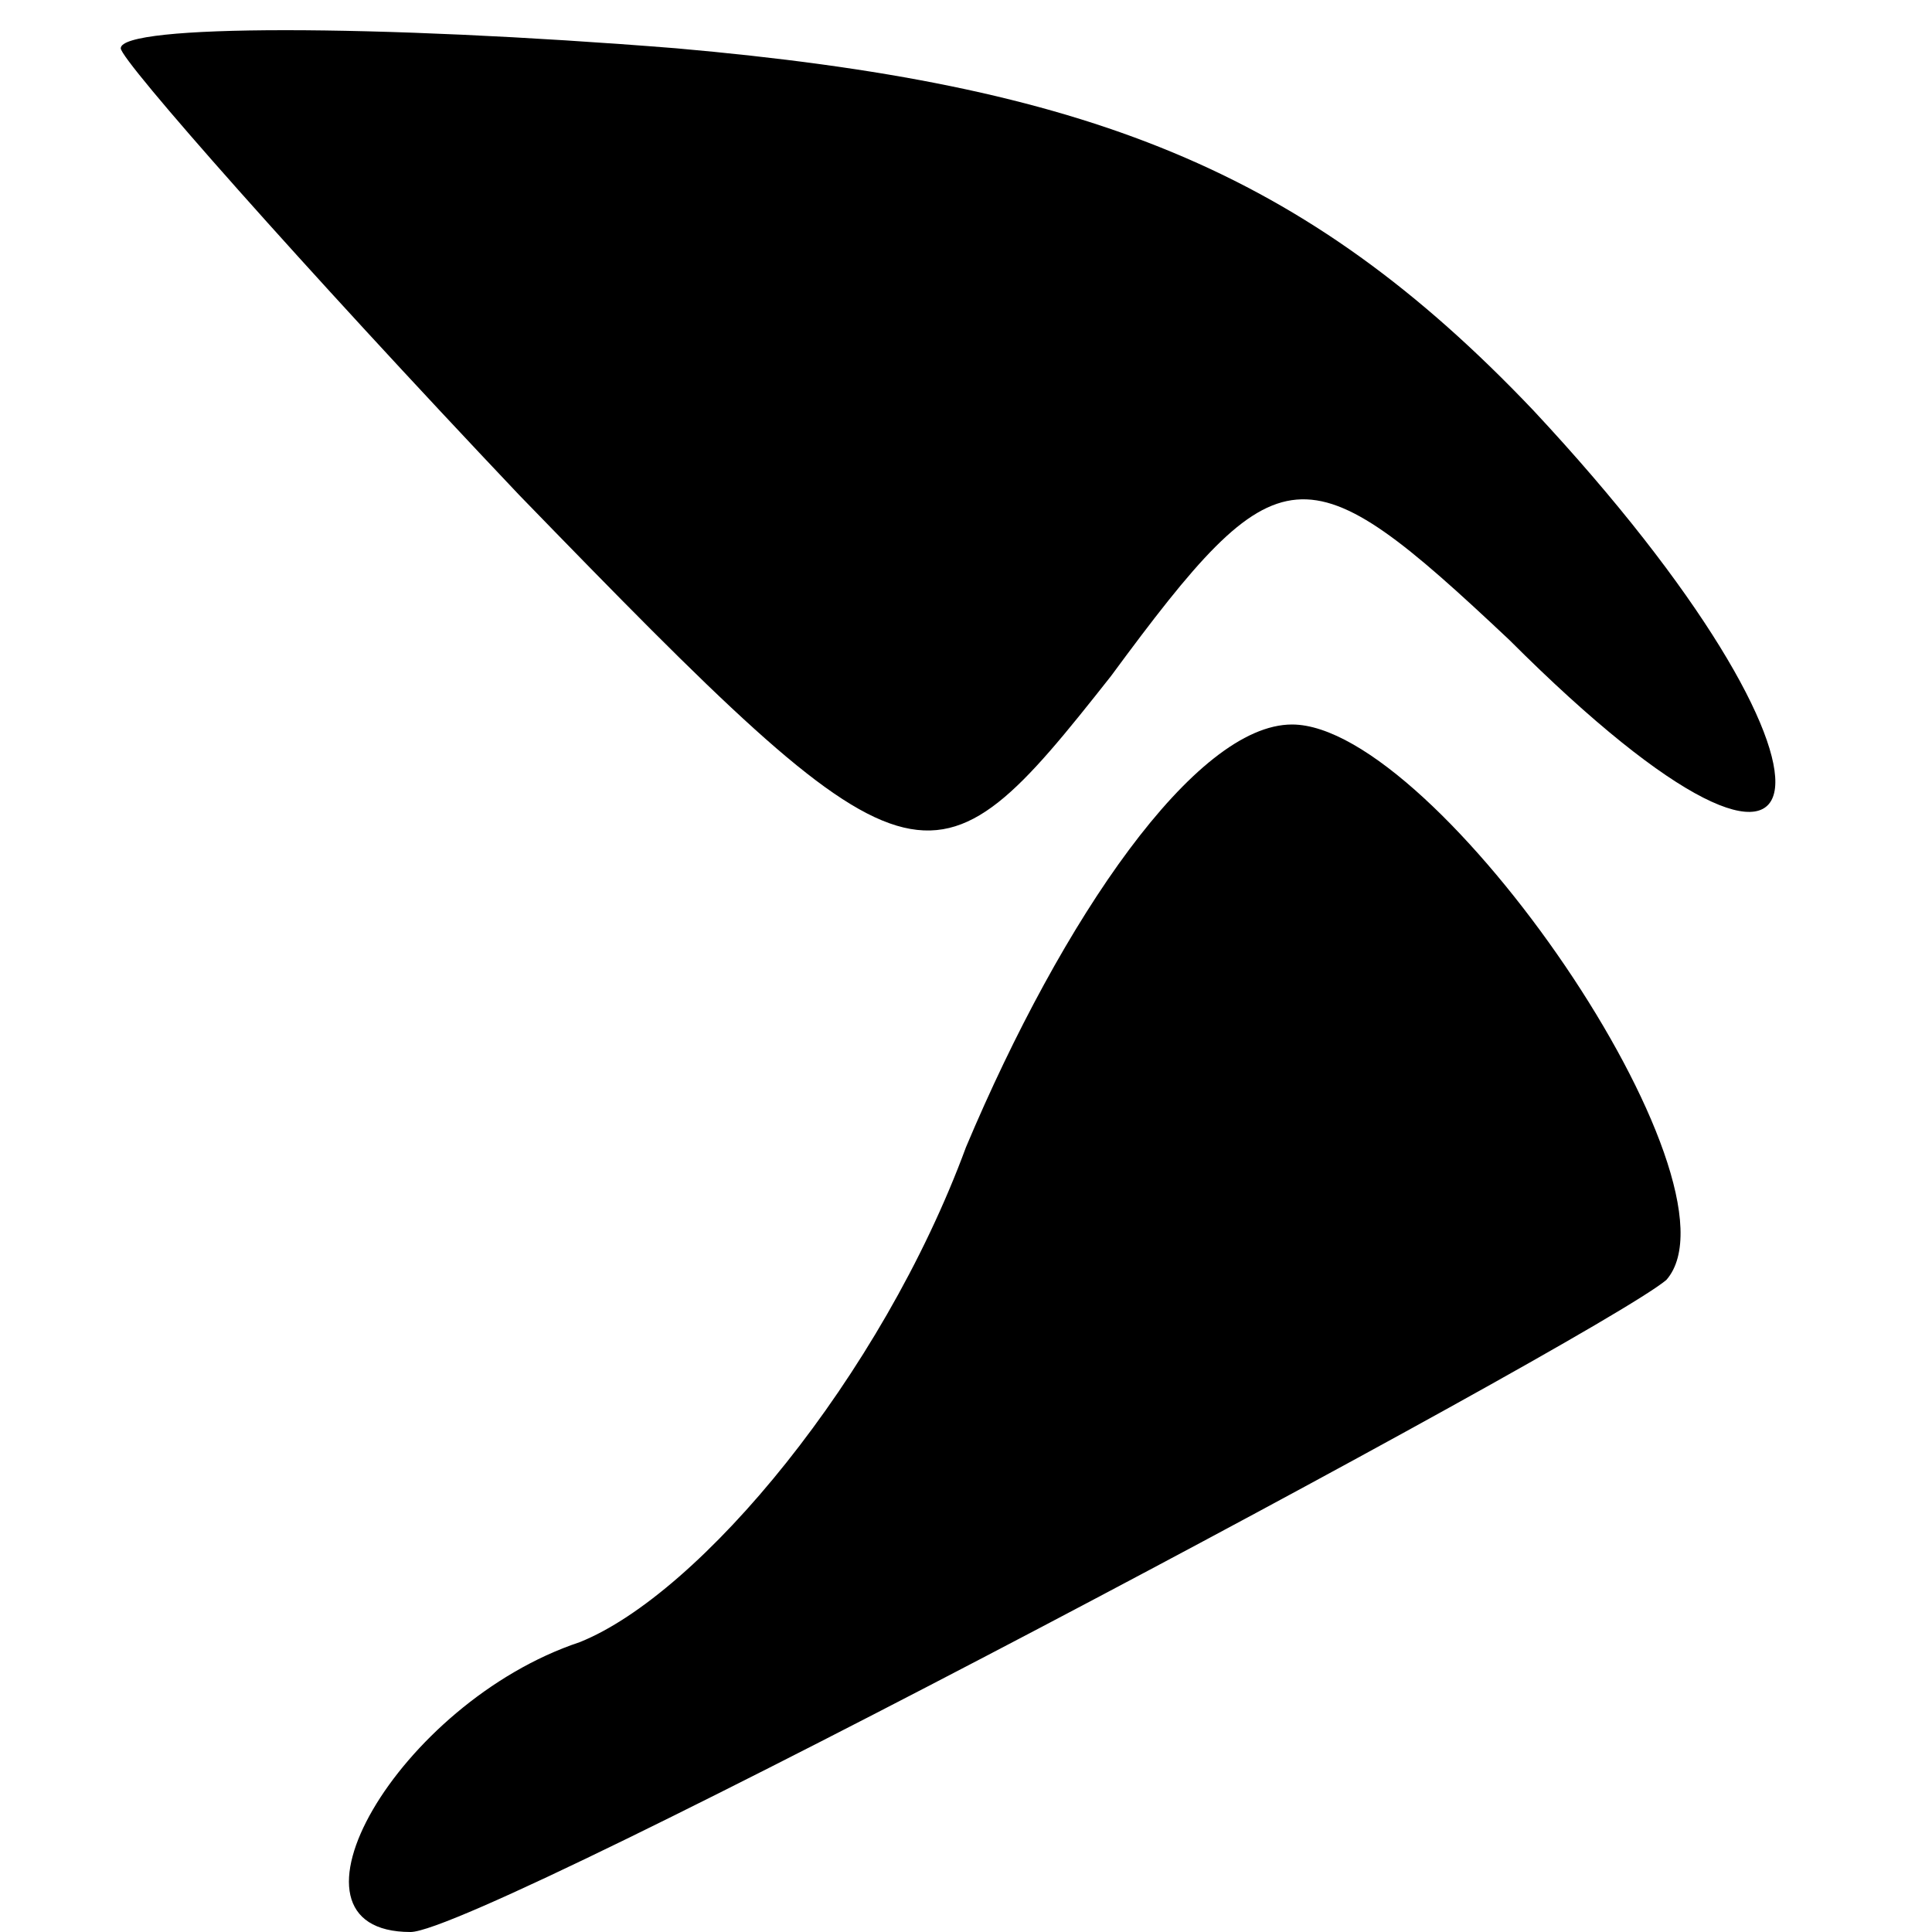
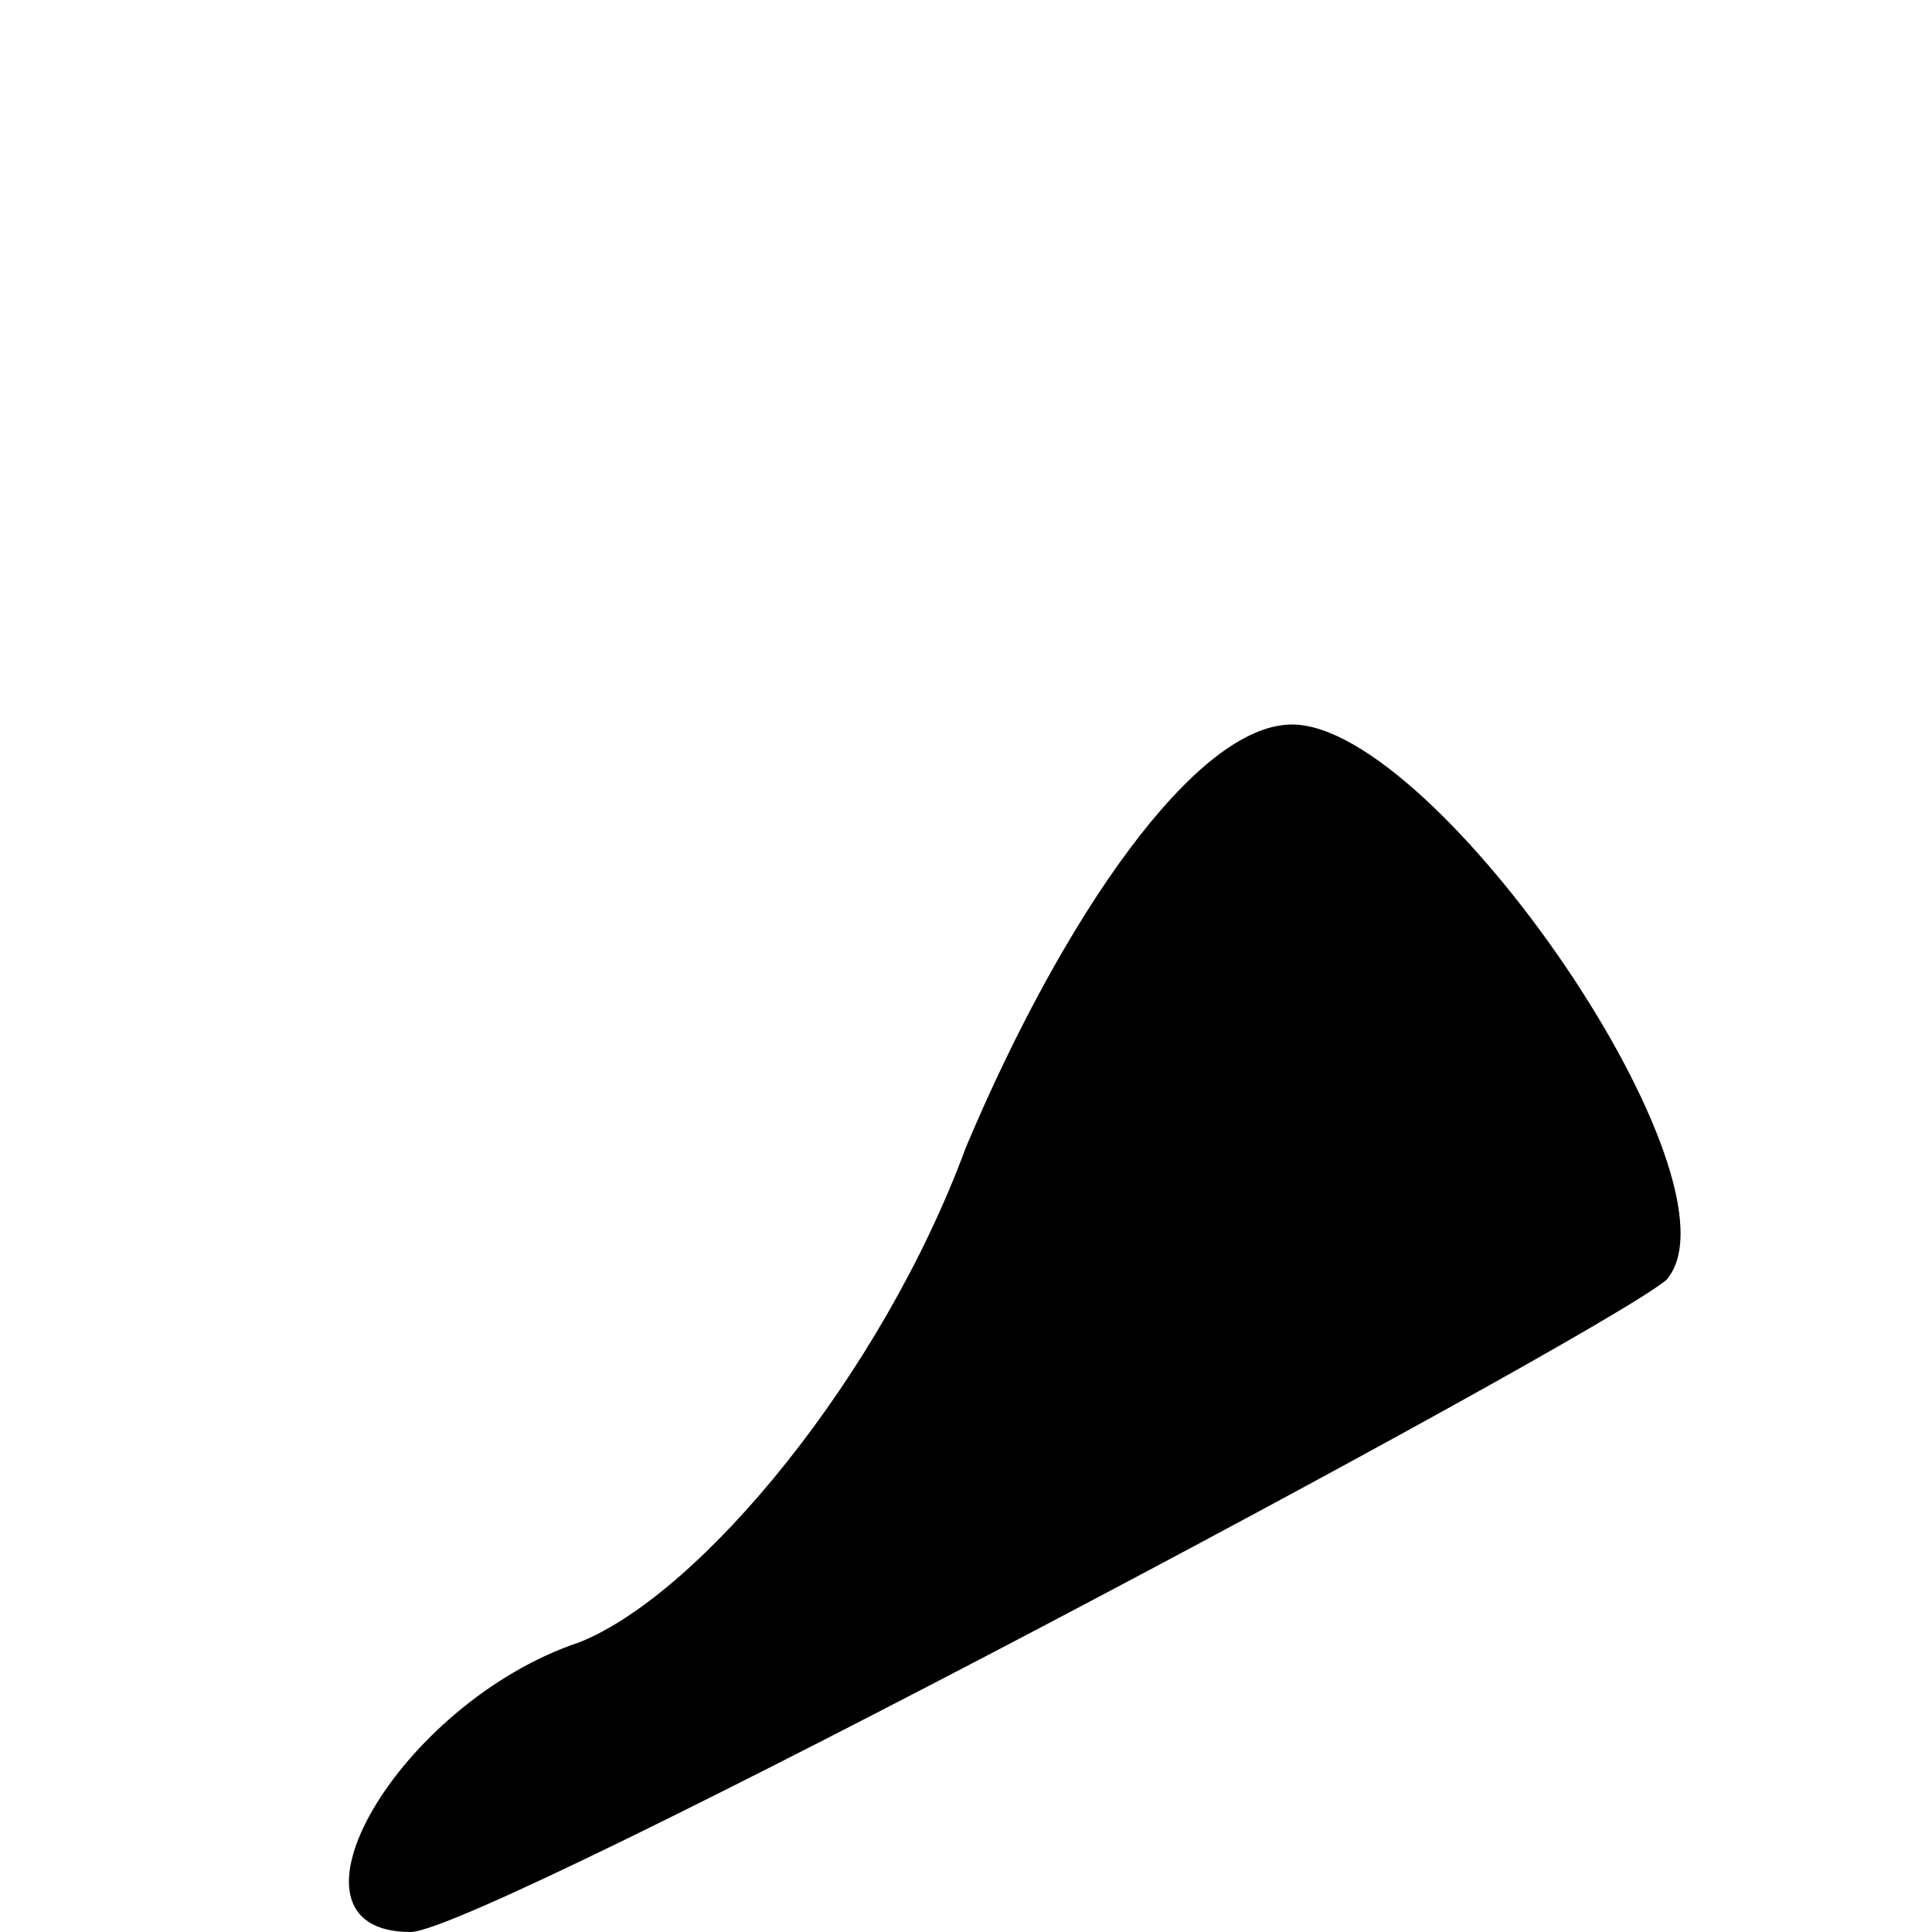
<svg xmlns="http://www.w3.org/2000/svg" version="1.0" width="16pt" height="16pt" viewBox="0 0 16 16" preserveAspectRatio="xMidYMid meet">
  <g transform="translate(0,16) scale(0.1,-0.1)" fill="#000000" stroke="none">
-     <path d="M10 156 c0 -1 15 -18 33 -37 33 -34 34 -34 49 -15 14 19 16 19 33 3 28 -28 30 -11 2 19 -19 20 -37 27 -71 30 -25 2 -46 2 -46 0z" />
    <path d="M80 65 c-7 -19 -22 -37 -32 -41 -15 -5 -26 -24 -14 -24 6 0 98 49 104 54 7 8 -19 46 -31 46 -8 0 -19 -16 -27 -35z" />
  </g>
</svg>